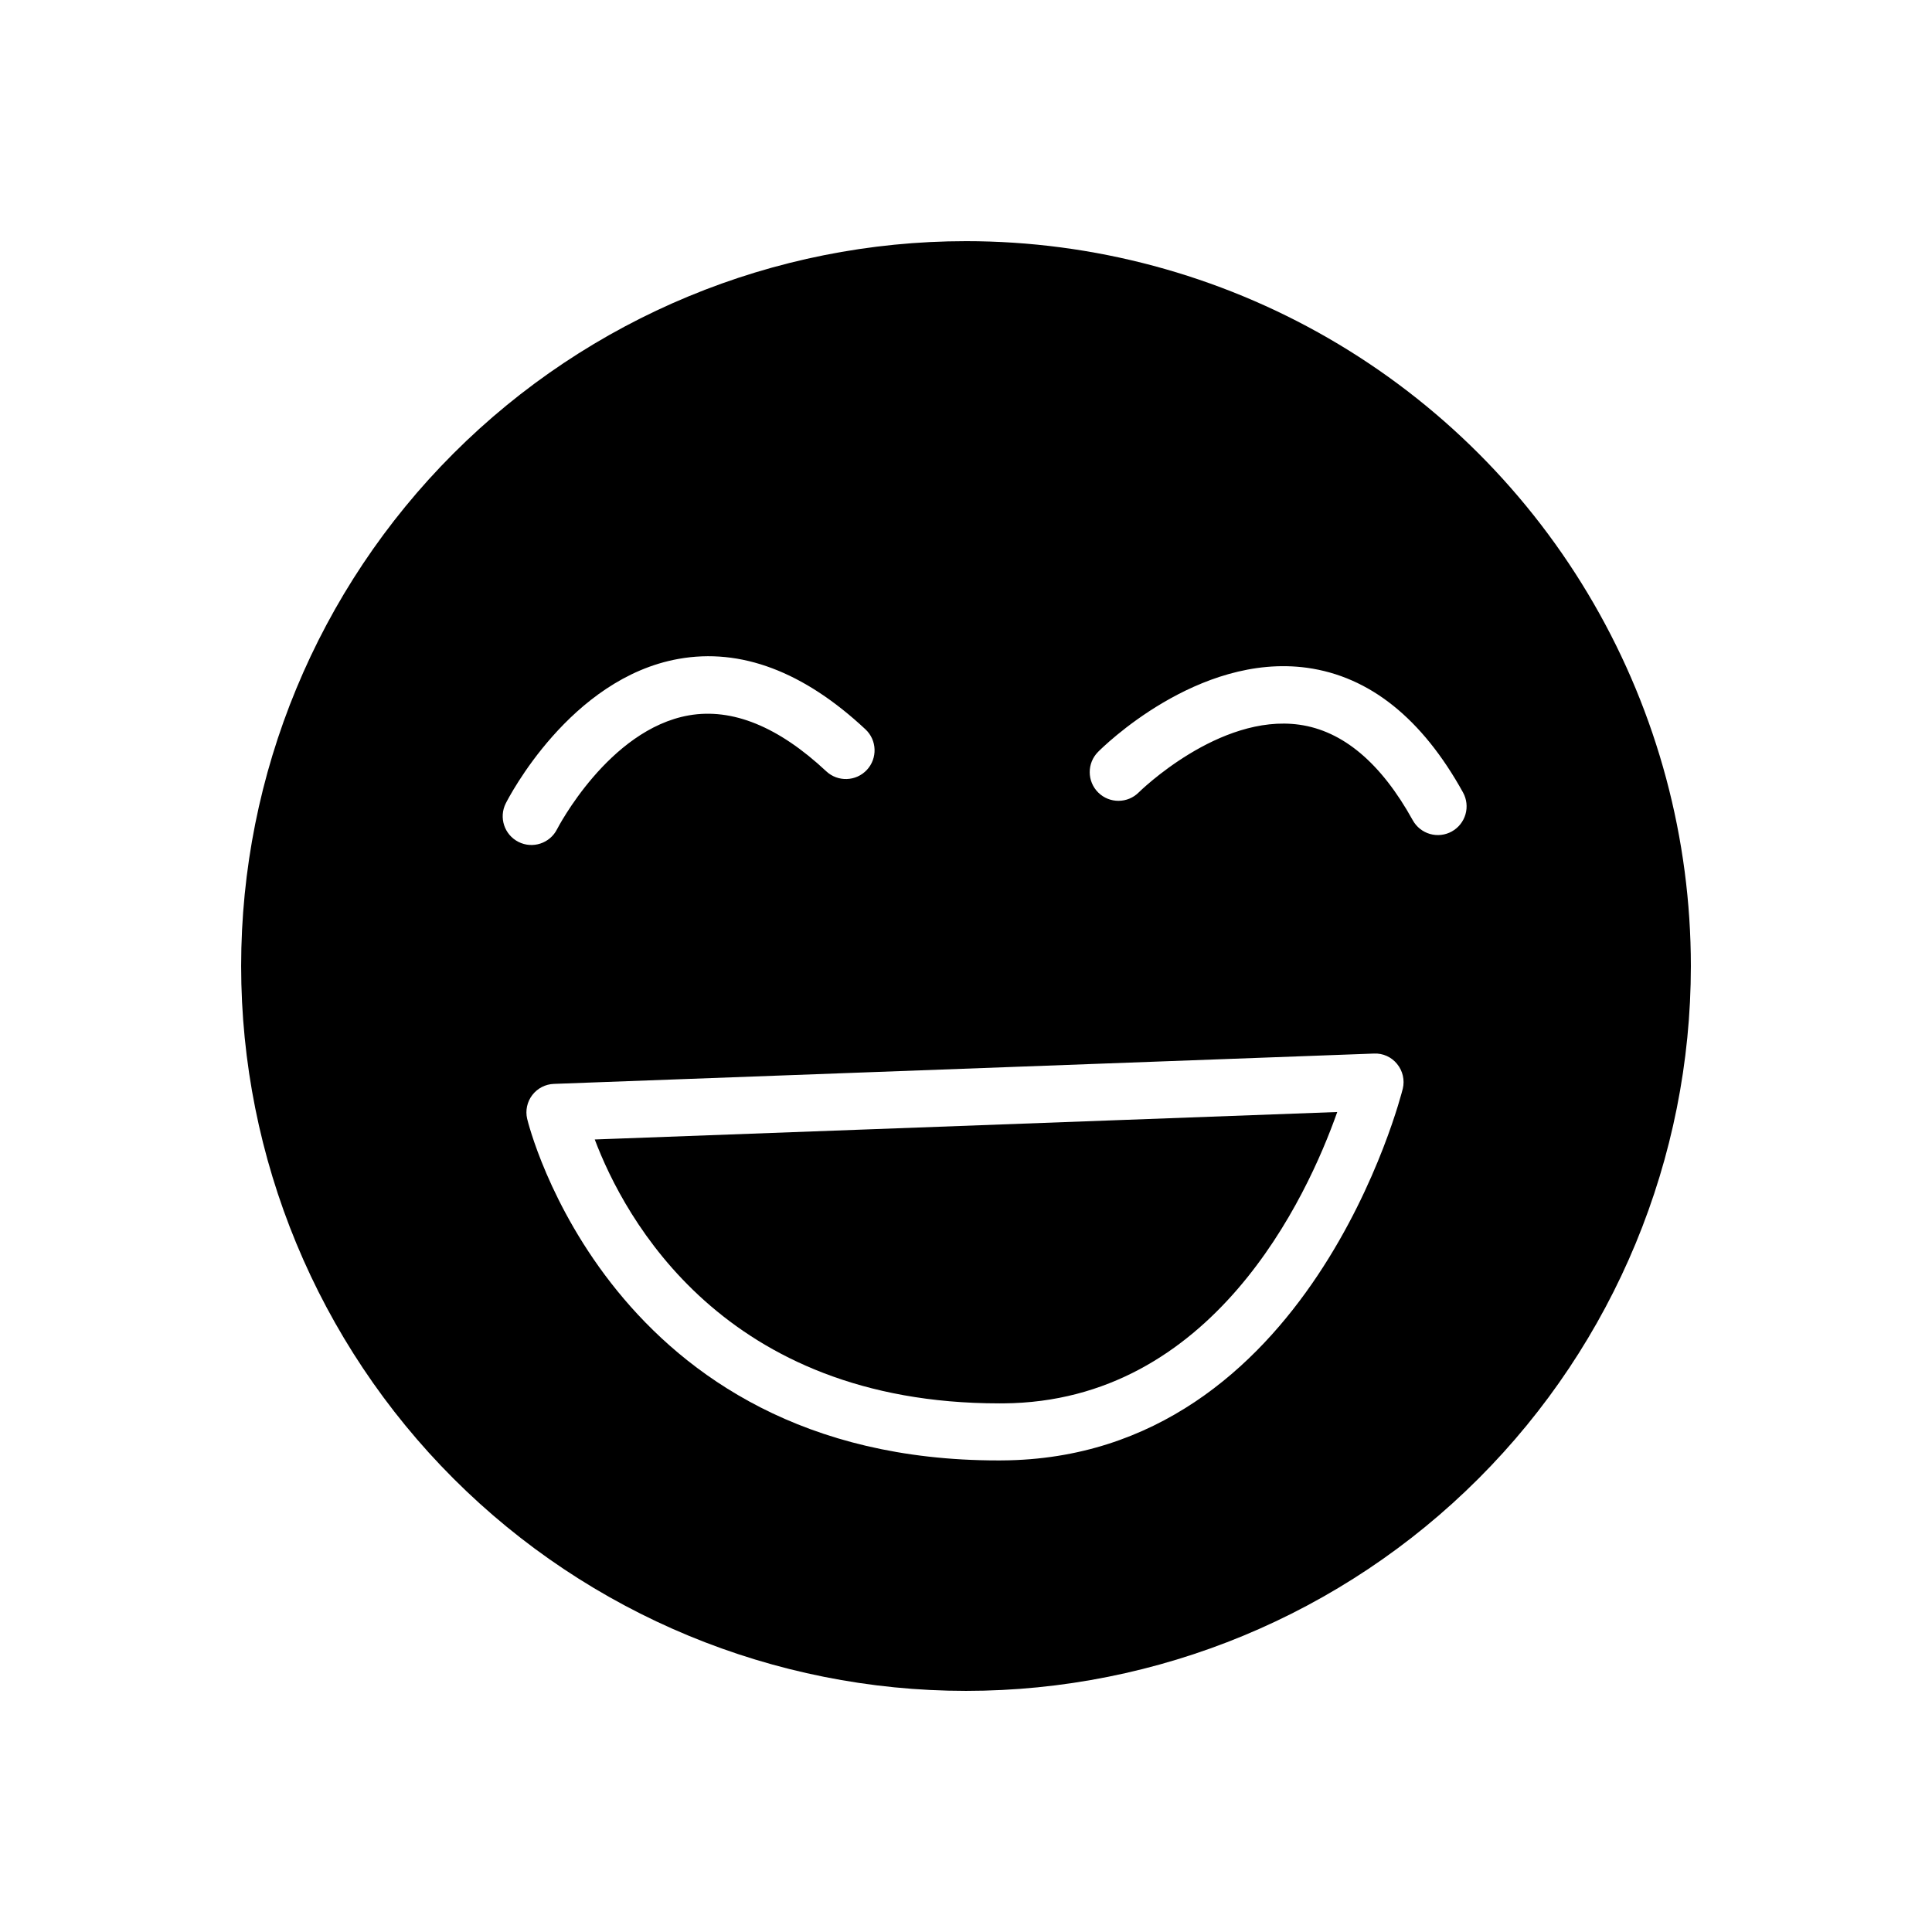
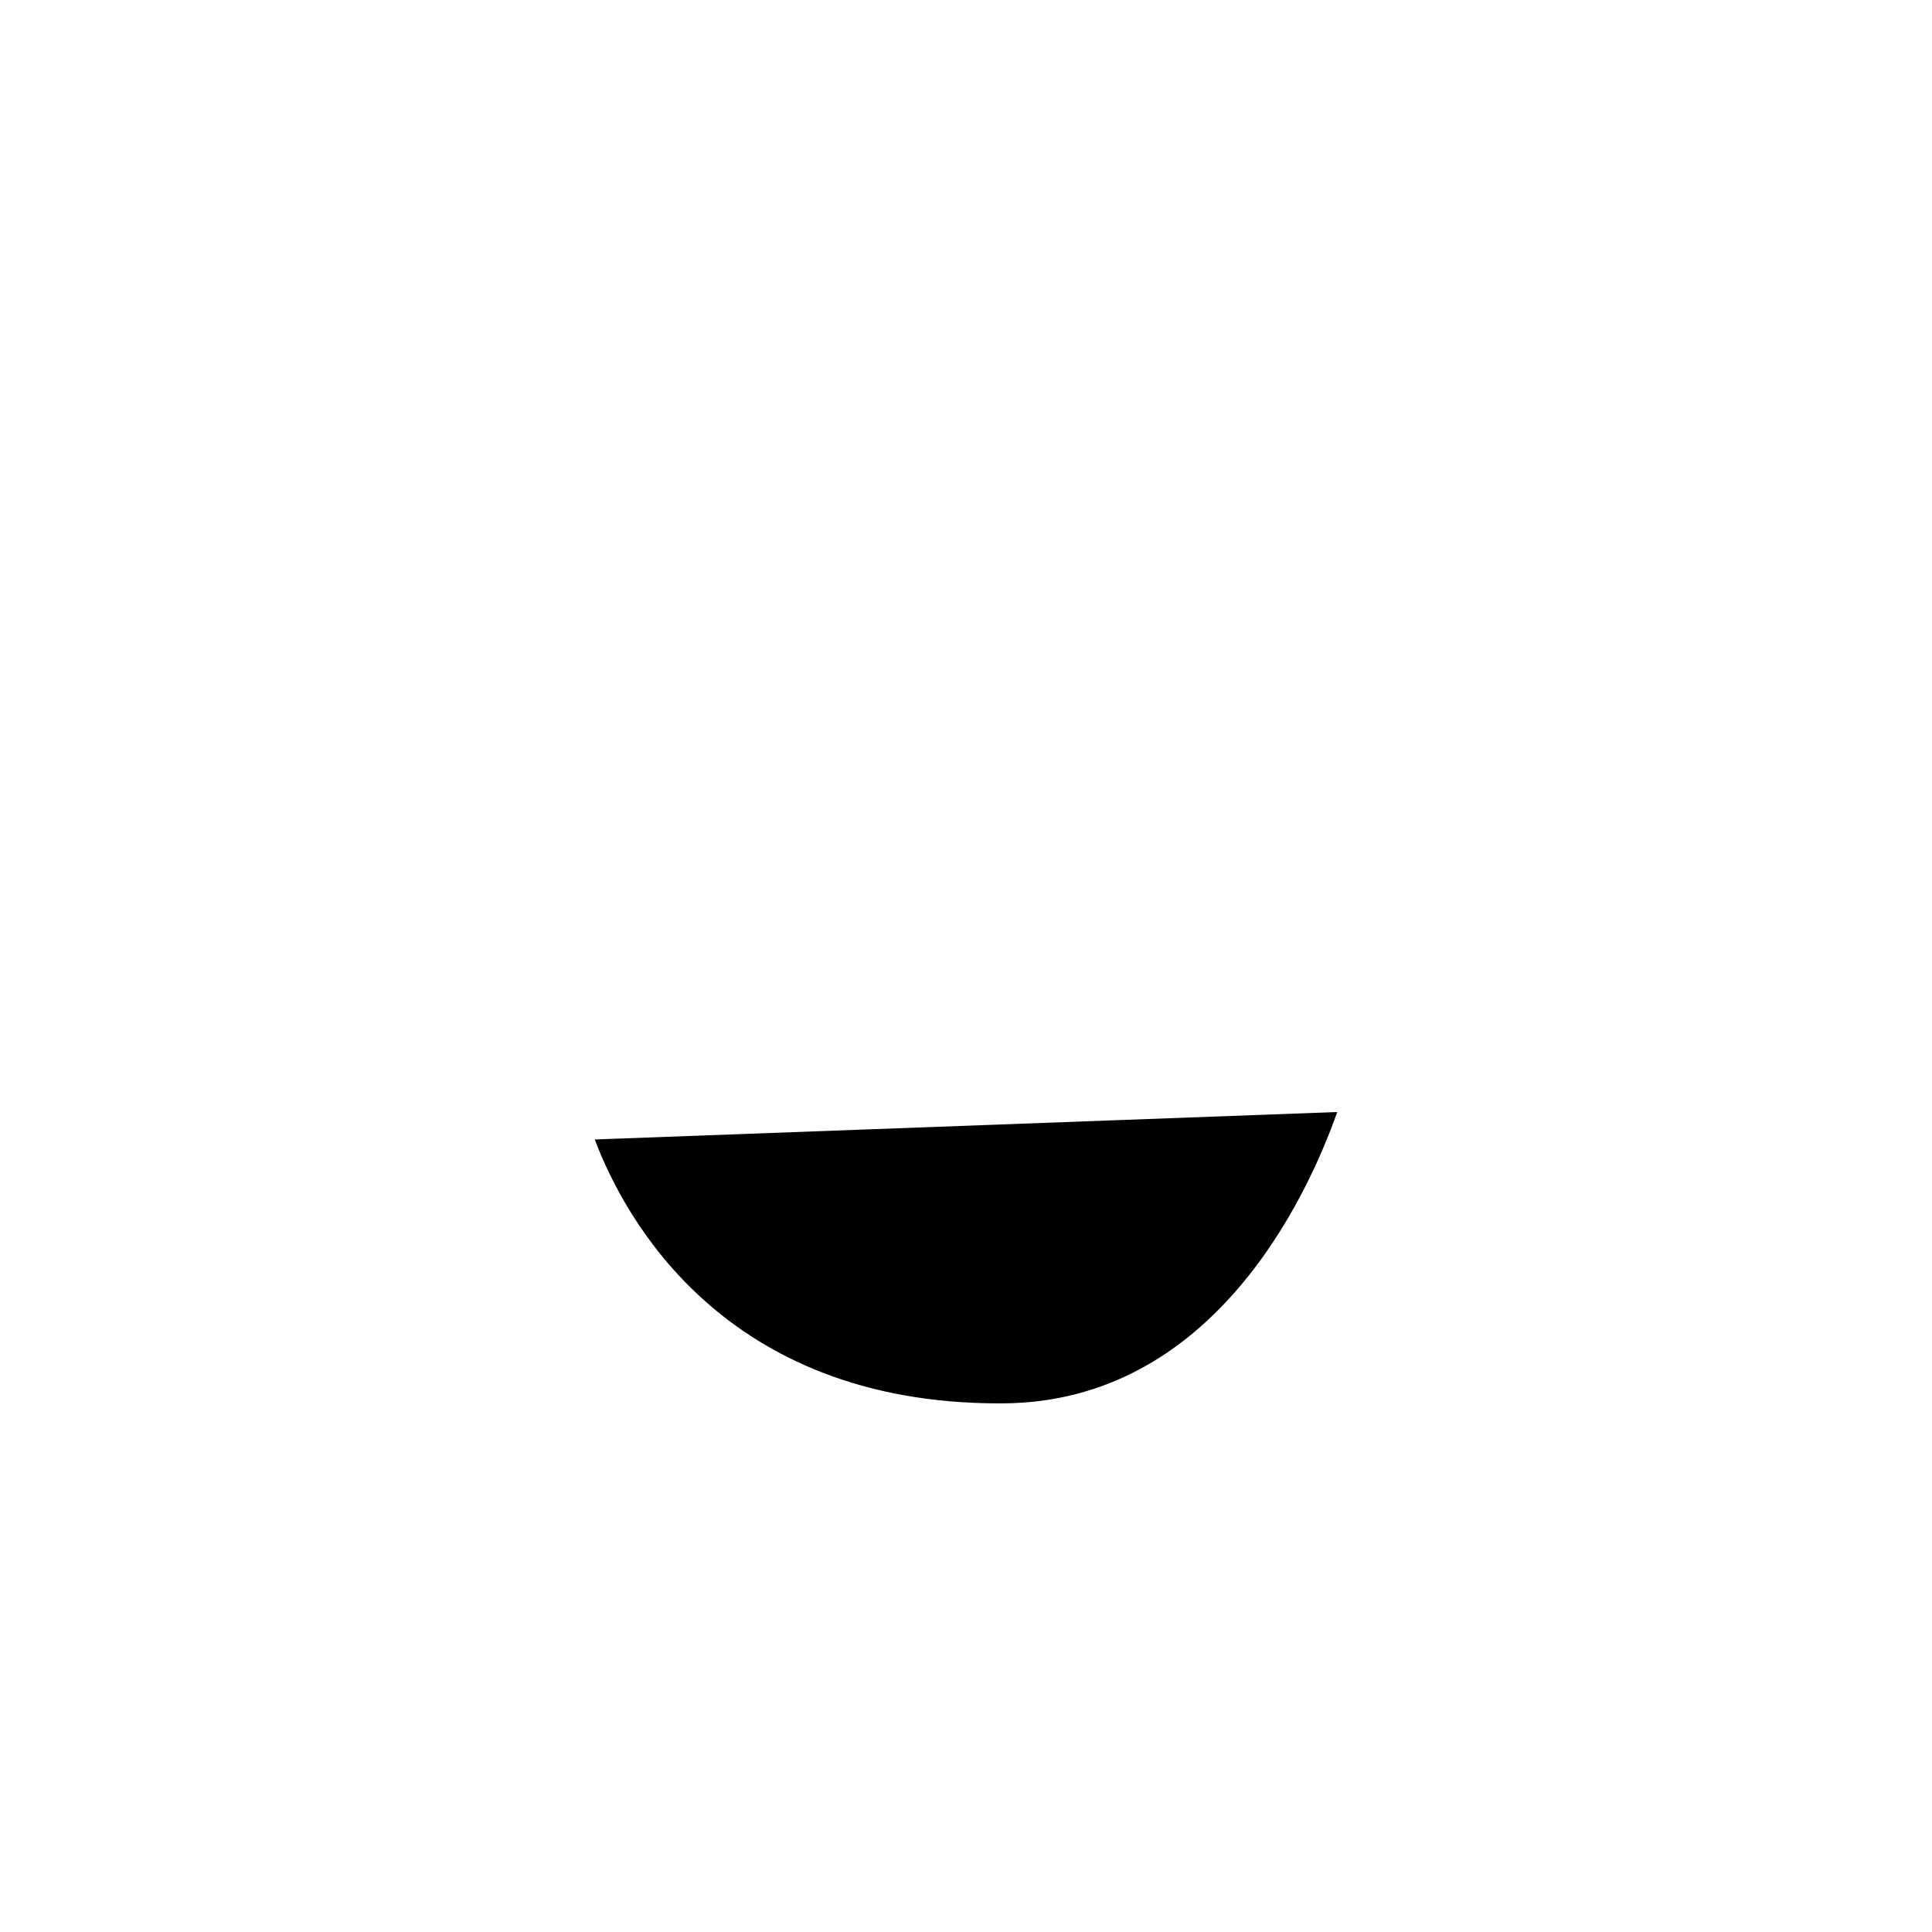
<svg xmlns="http://www.w3.org/2000/svg" fill="#000000" width="800px" height="800px" version="1.1" viewBox="144 144 512 512">
  <g>
-     <path d="m400 207.91c-50.949 0-99.809 20.238-135.83 56.262-36.023 36.023-56.262 84.883-56.262 135.83 0 50.945 20.238 99.805 56.262 135.83 36.023 36.027 84.883 56.266 135.83 56.266 50.945 0 99.805-20.238 135.83-56.266 36.027-36.023 56.266-84.883 56.266-135.83 0-33.723-8.879-66.848-25.738-96.047-16.859-29.203-41.109-53.453-70.309-70.312-29.203-16.859-62.328-25.734-96.047-25.734zm-121.96 148.98c0.68-1.352 17.008-33.16 45.805-38.281 16.457-2.938 33.125 3.344 49.516 18.676l-0.004-0.004c3.07 2.871 3.234 7.688 0.367 10.758-2.871 3.07-7.688 3.234-10.758 0.363-12.68-11.855-24.906-16.828-36.402-14.824-21.273 3.742-34.809 29.91-34.941 30.176-1.895 3.75-6.473 5.254-10.223 3.359-3.754-1.895-5.258-6.473-3.363-10.223zm237.71 75.625c-0.234 0.98-24.449 97.98-106.16 98.508-0.375 0-0.762 0.004-1.133 0.004-102.88 0-124.55-89.645-124.76-90.555v0.004c-0.504-2.195 0-4.5 1.371-6.285 1.367-1.785 3.465-2.867 5.715-2.949l217.34-8.039h-0.004c2.367-0.113 4.648 0.914 6.129 2.766 1.496 1.824 2.055 4.25 1.504 6.547zm12.992-68.164c-1.766 0.977-3.848 1.215-5.789 0.656-1.938-0.559-3.578-1.863-4.555-3.629-8.402-15.184-18.516-23.703-30.055-25.324-21.293-2.988-42.332 17.711-42.543 17.922-2.961 2.984-7.777 3.004-10.762 0.047-2.984-2.961-3.004-7.777-0.043-10.762 1.062-1.078 26.371-26.262 55.379-22.293 16.57 2.293 30.48 13.41 41.34 33.039 0.977 1.766 1.211 3.848 0.656 5.785-0.559 1.941-1.863 3.578-3.629 4.555z" />
    <path d="m408.81 515.91c0.352 0 0.695-0.004 1.043-0.004 55.543-0.355 80.531-54.598 88.531-77.211l-196.77 7.277c7.812 20.699 34.094 69.938 107.2 69.938z" />
  </g>
</svg>